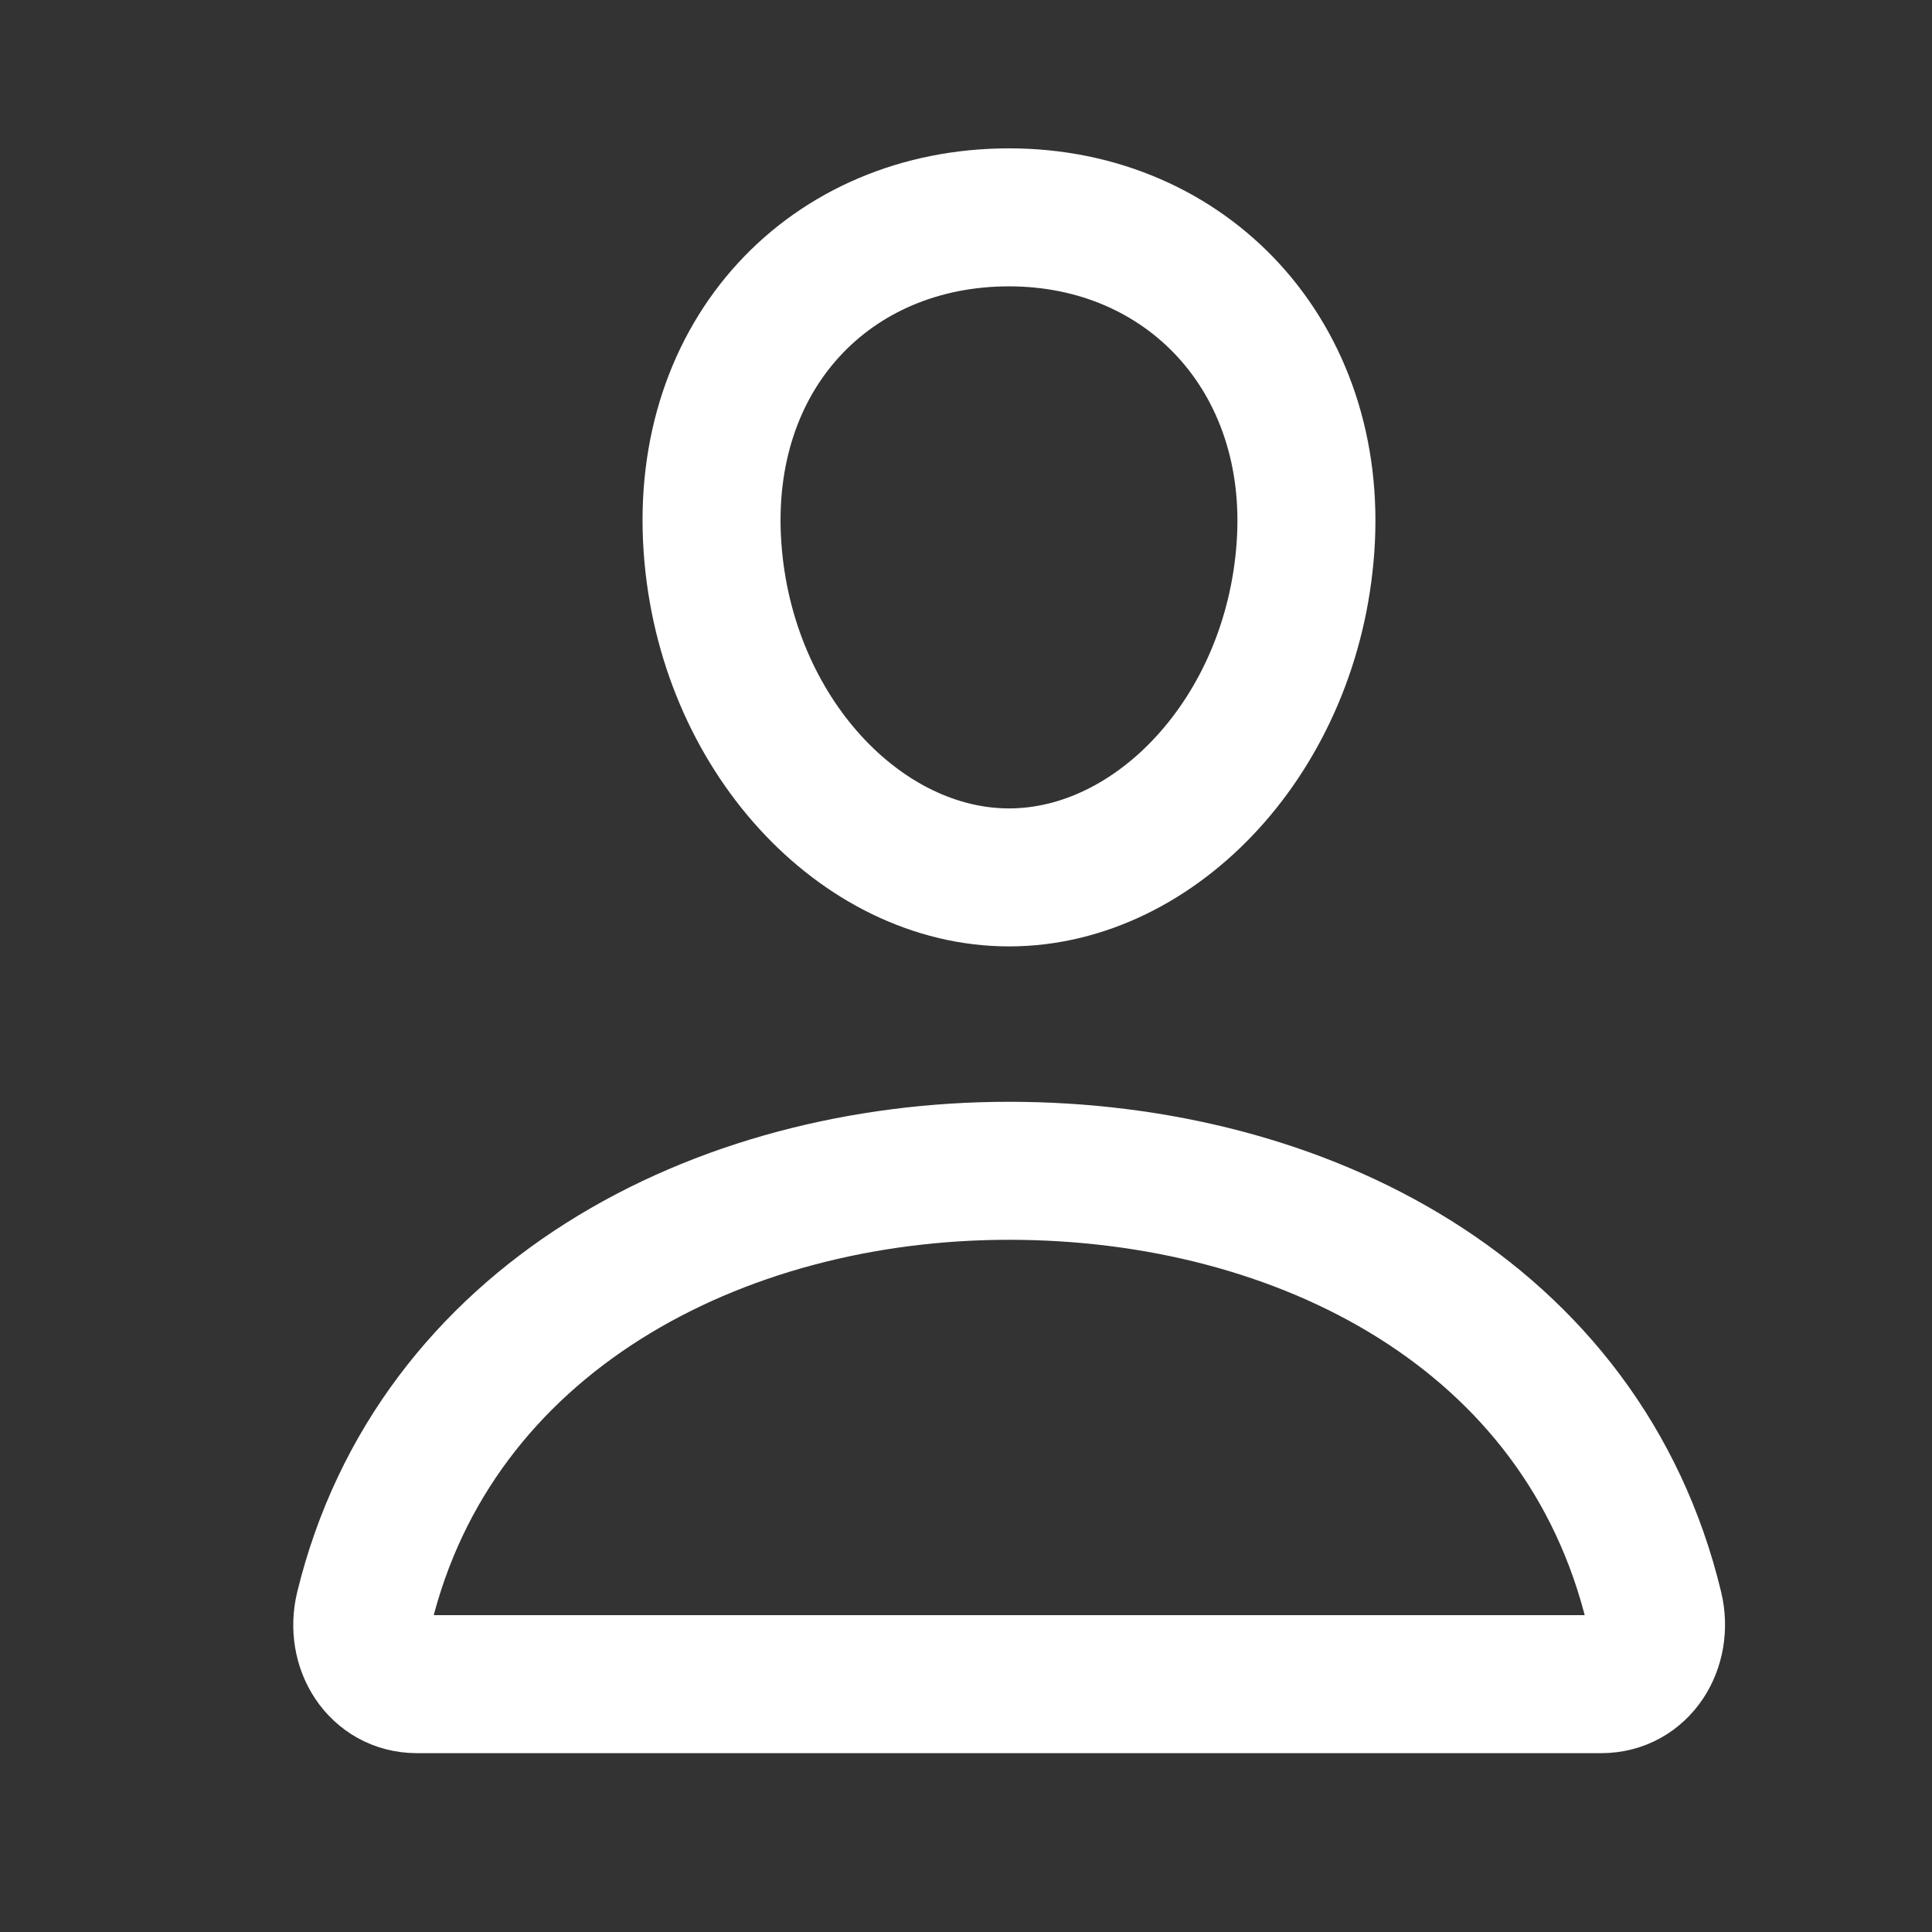
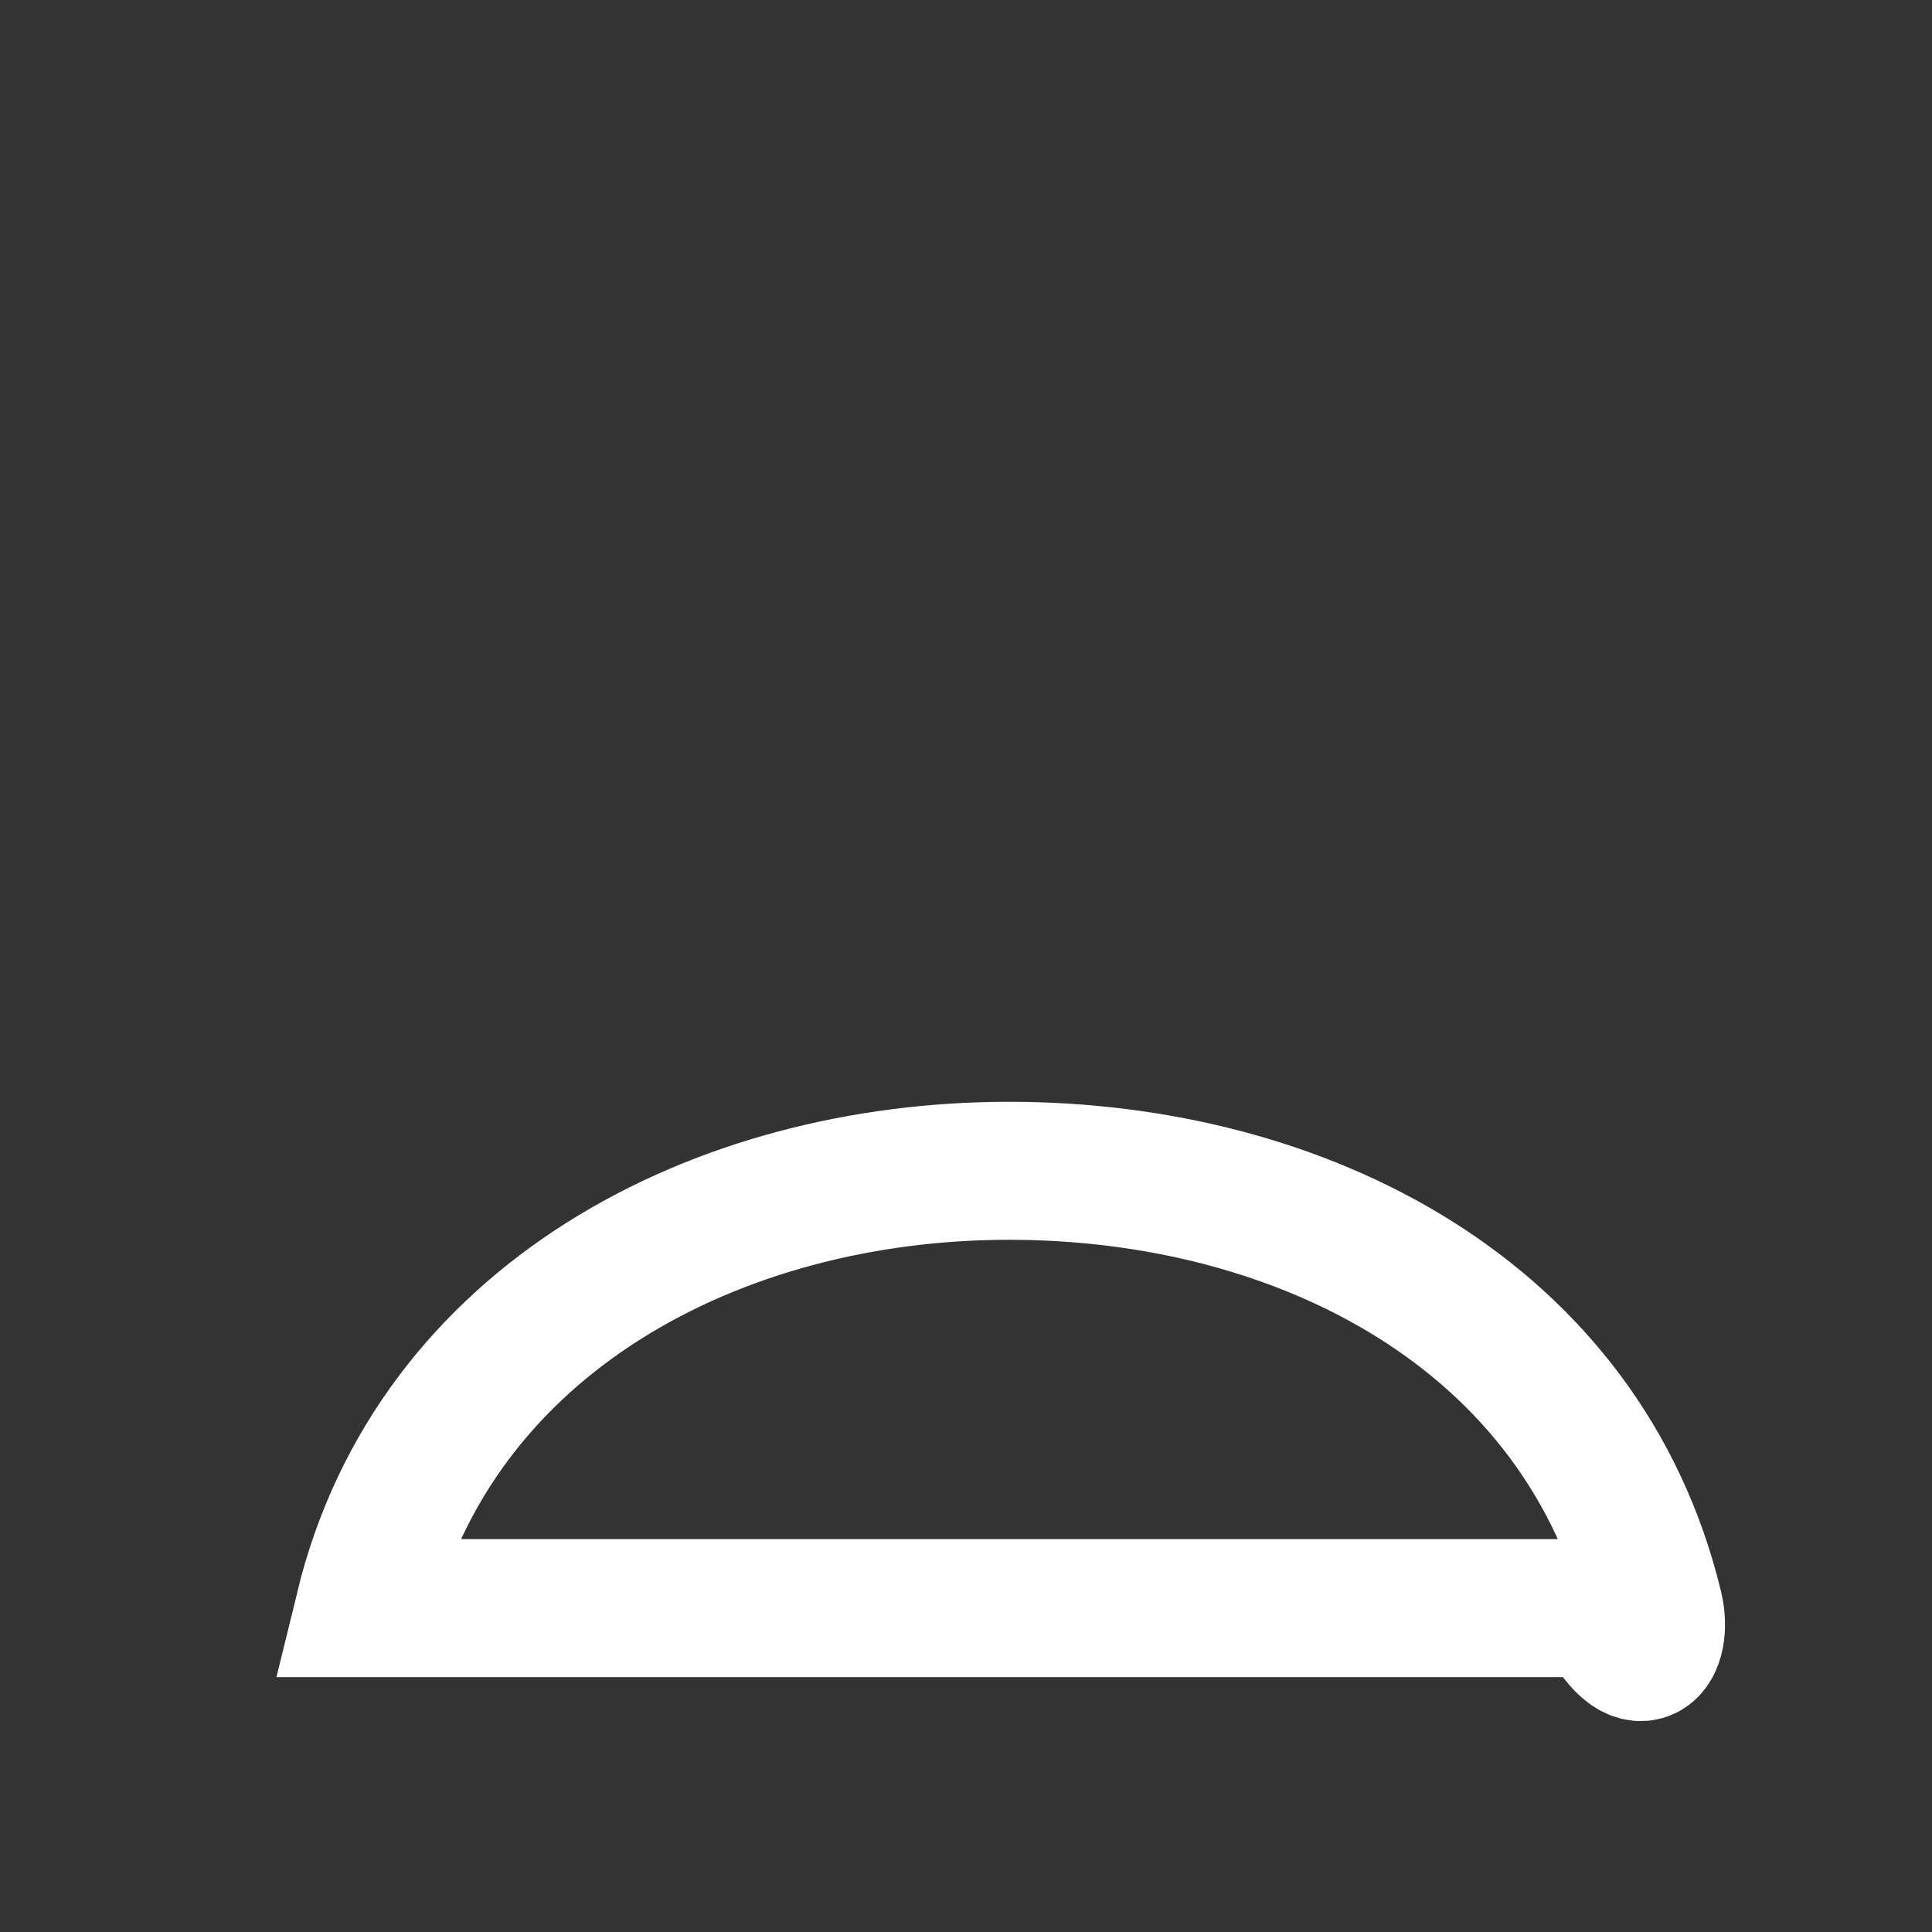
<svg xmlns="http://www.w3.org/2000/svg" width="14" height="14" viewBox="0 0 14 14" fill="none">
  <rect x="0" y="0" width="14" height="14" fill="#333333" stroke="none" />
-   <path d="M9.46 3.966C9.365 5.317 8.383 6.358 7.312 6.358C6.241 6.358 5.257 5.318 5.163 3.966C5.065 2.561 6.022 1.575 7.312 1.575C8.602 1.575 9.558 2.587 9.46 3.966Z" stroke="white" stroke-linecap="round" stroke-linejoin="round" />
-   <path d="M7.312 8.484C5.191 8.484 3.151 9.559 2.64 11.653C2.572 11.93 2.742 12.204 3.021 12.204H11.604C11.883 12.204 12.052 11.93 11.986 11.653C11.474 9.526 9.434 8.484 7.312 8.484Z" stroke="white" stroke-miterlimit="10" />
+   <path d="M7.312 8.484C5.191 8.484 3.151 9.559 2.64 11.653H11.604C11.883 12.204 12.052 11.93 11.986 11.653C11.474 9.526 9.434 8.484 7.312 8.484Z" stroke="white" stroke-miterlimit="10" />
</svg>